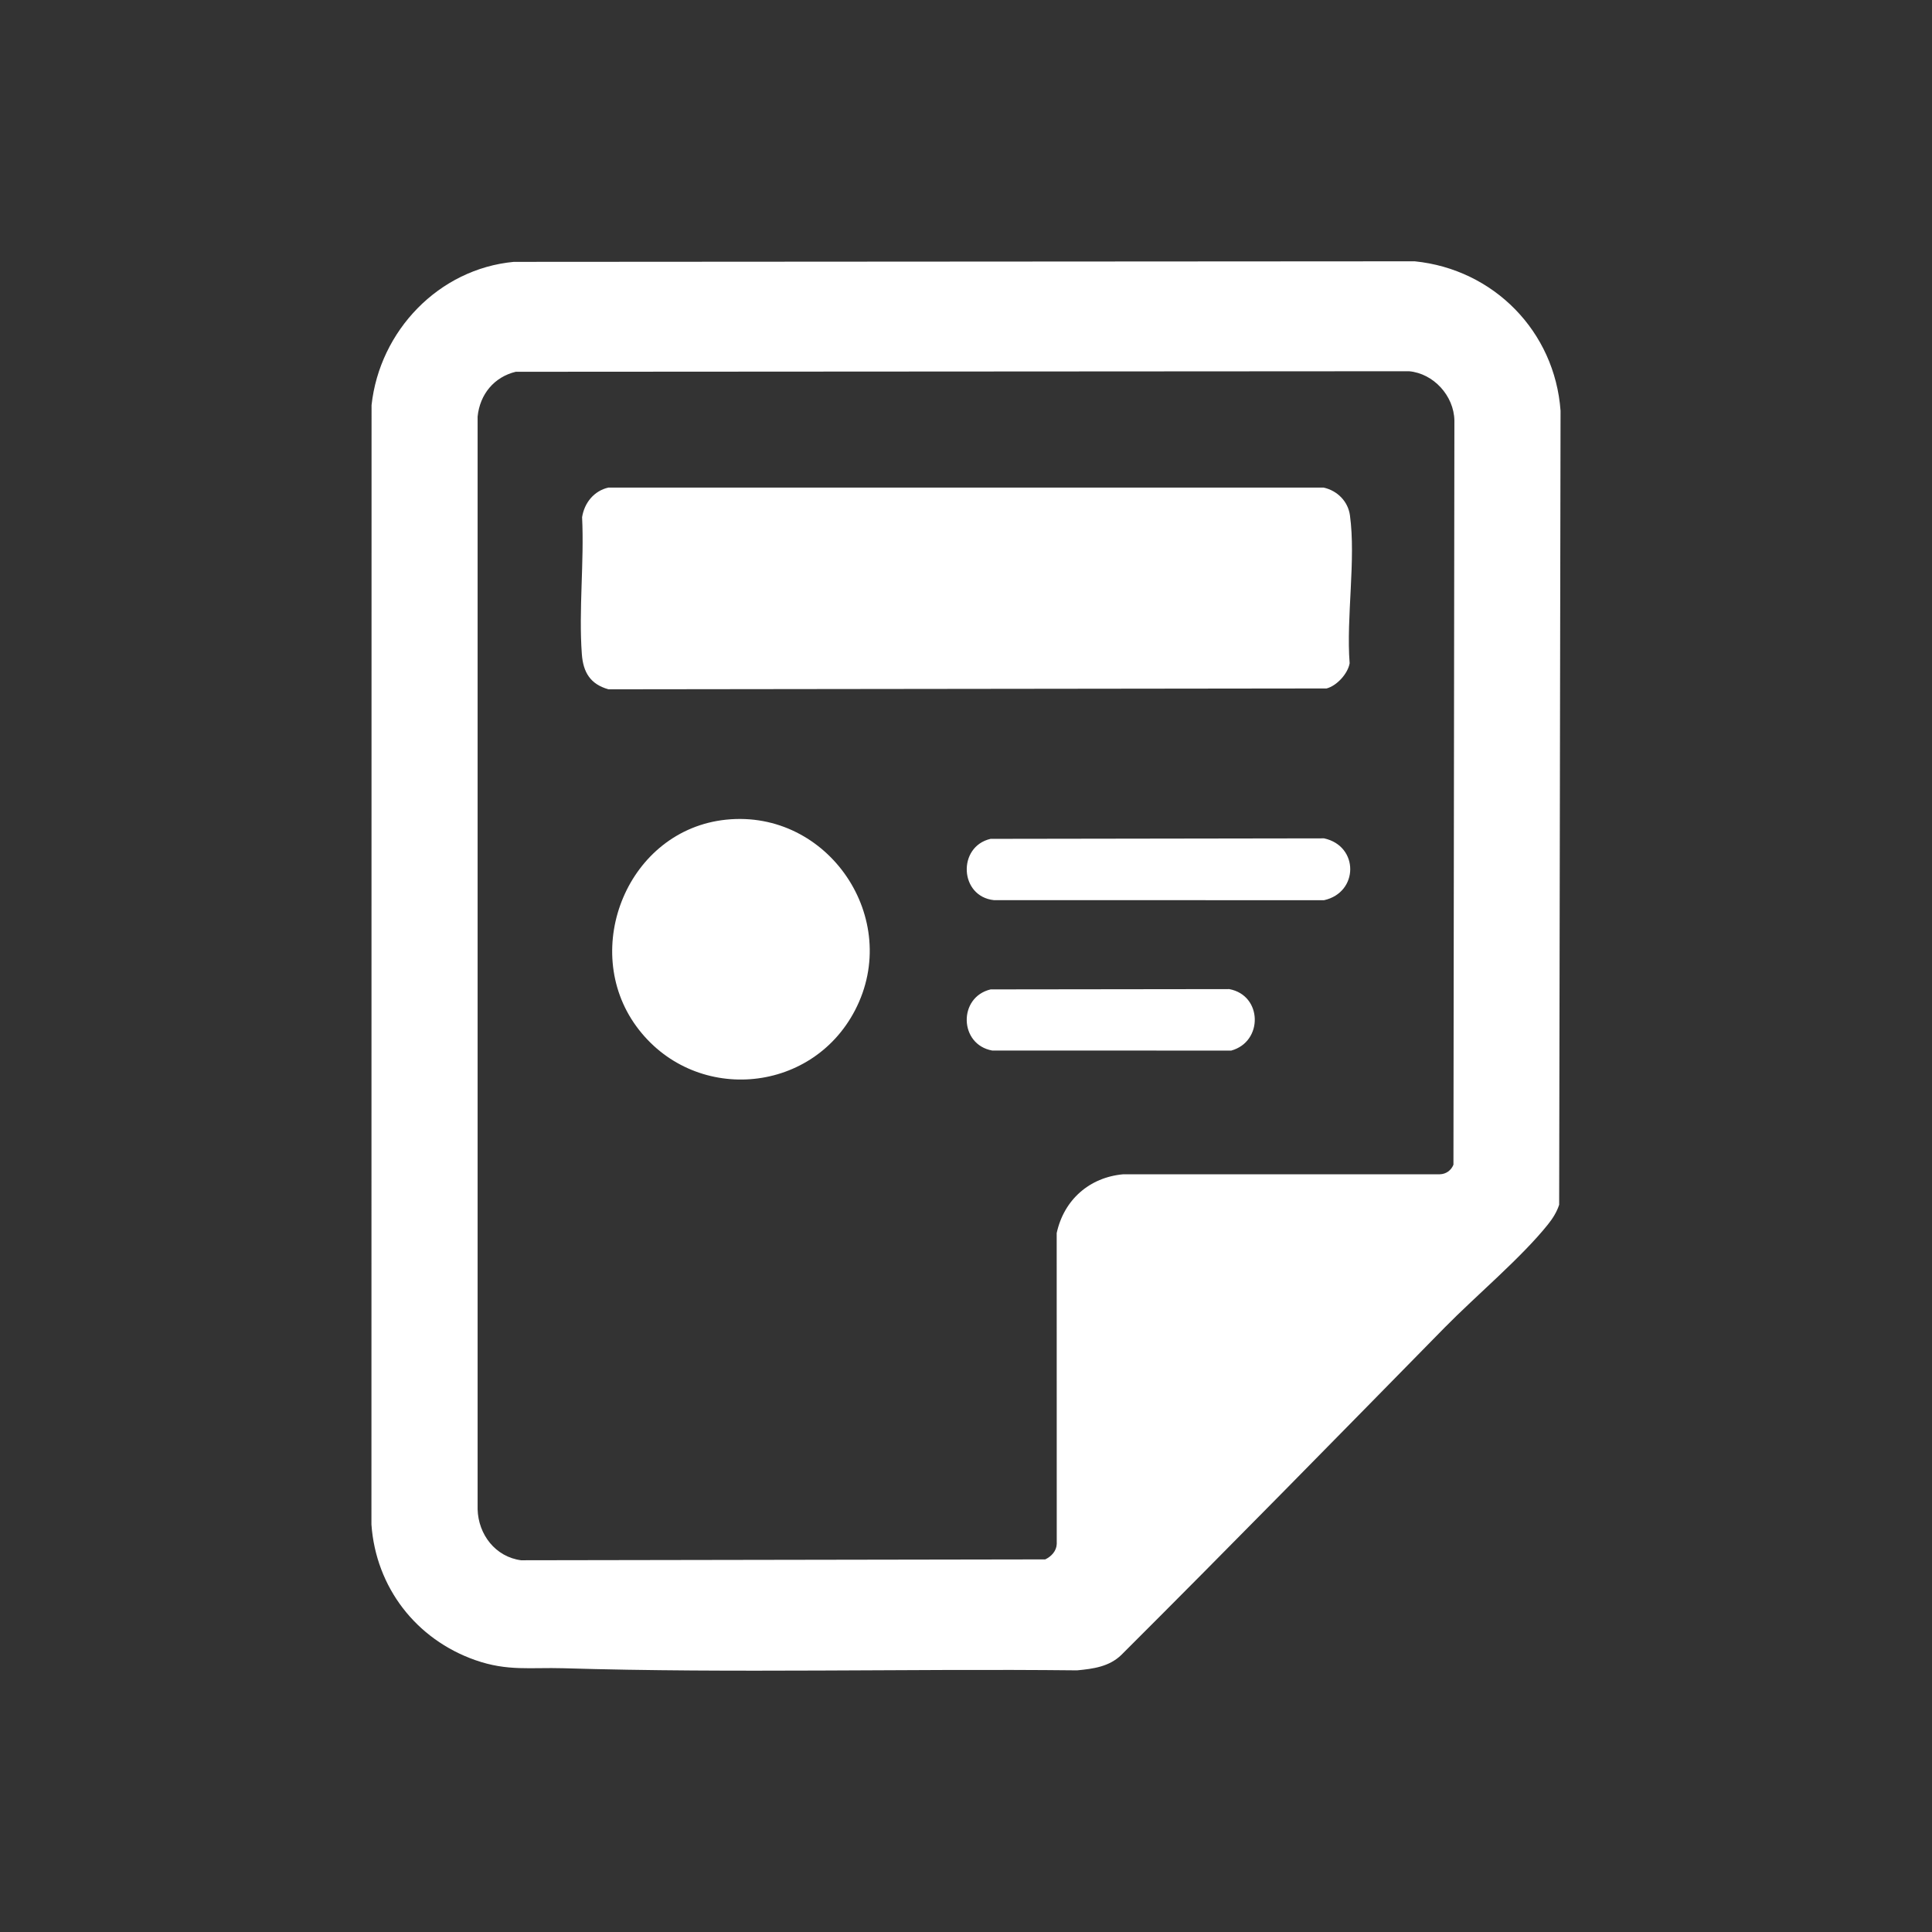
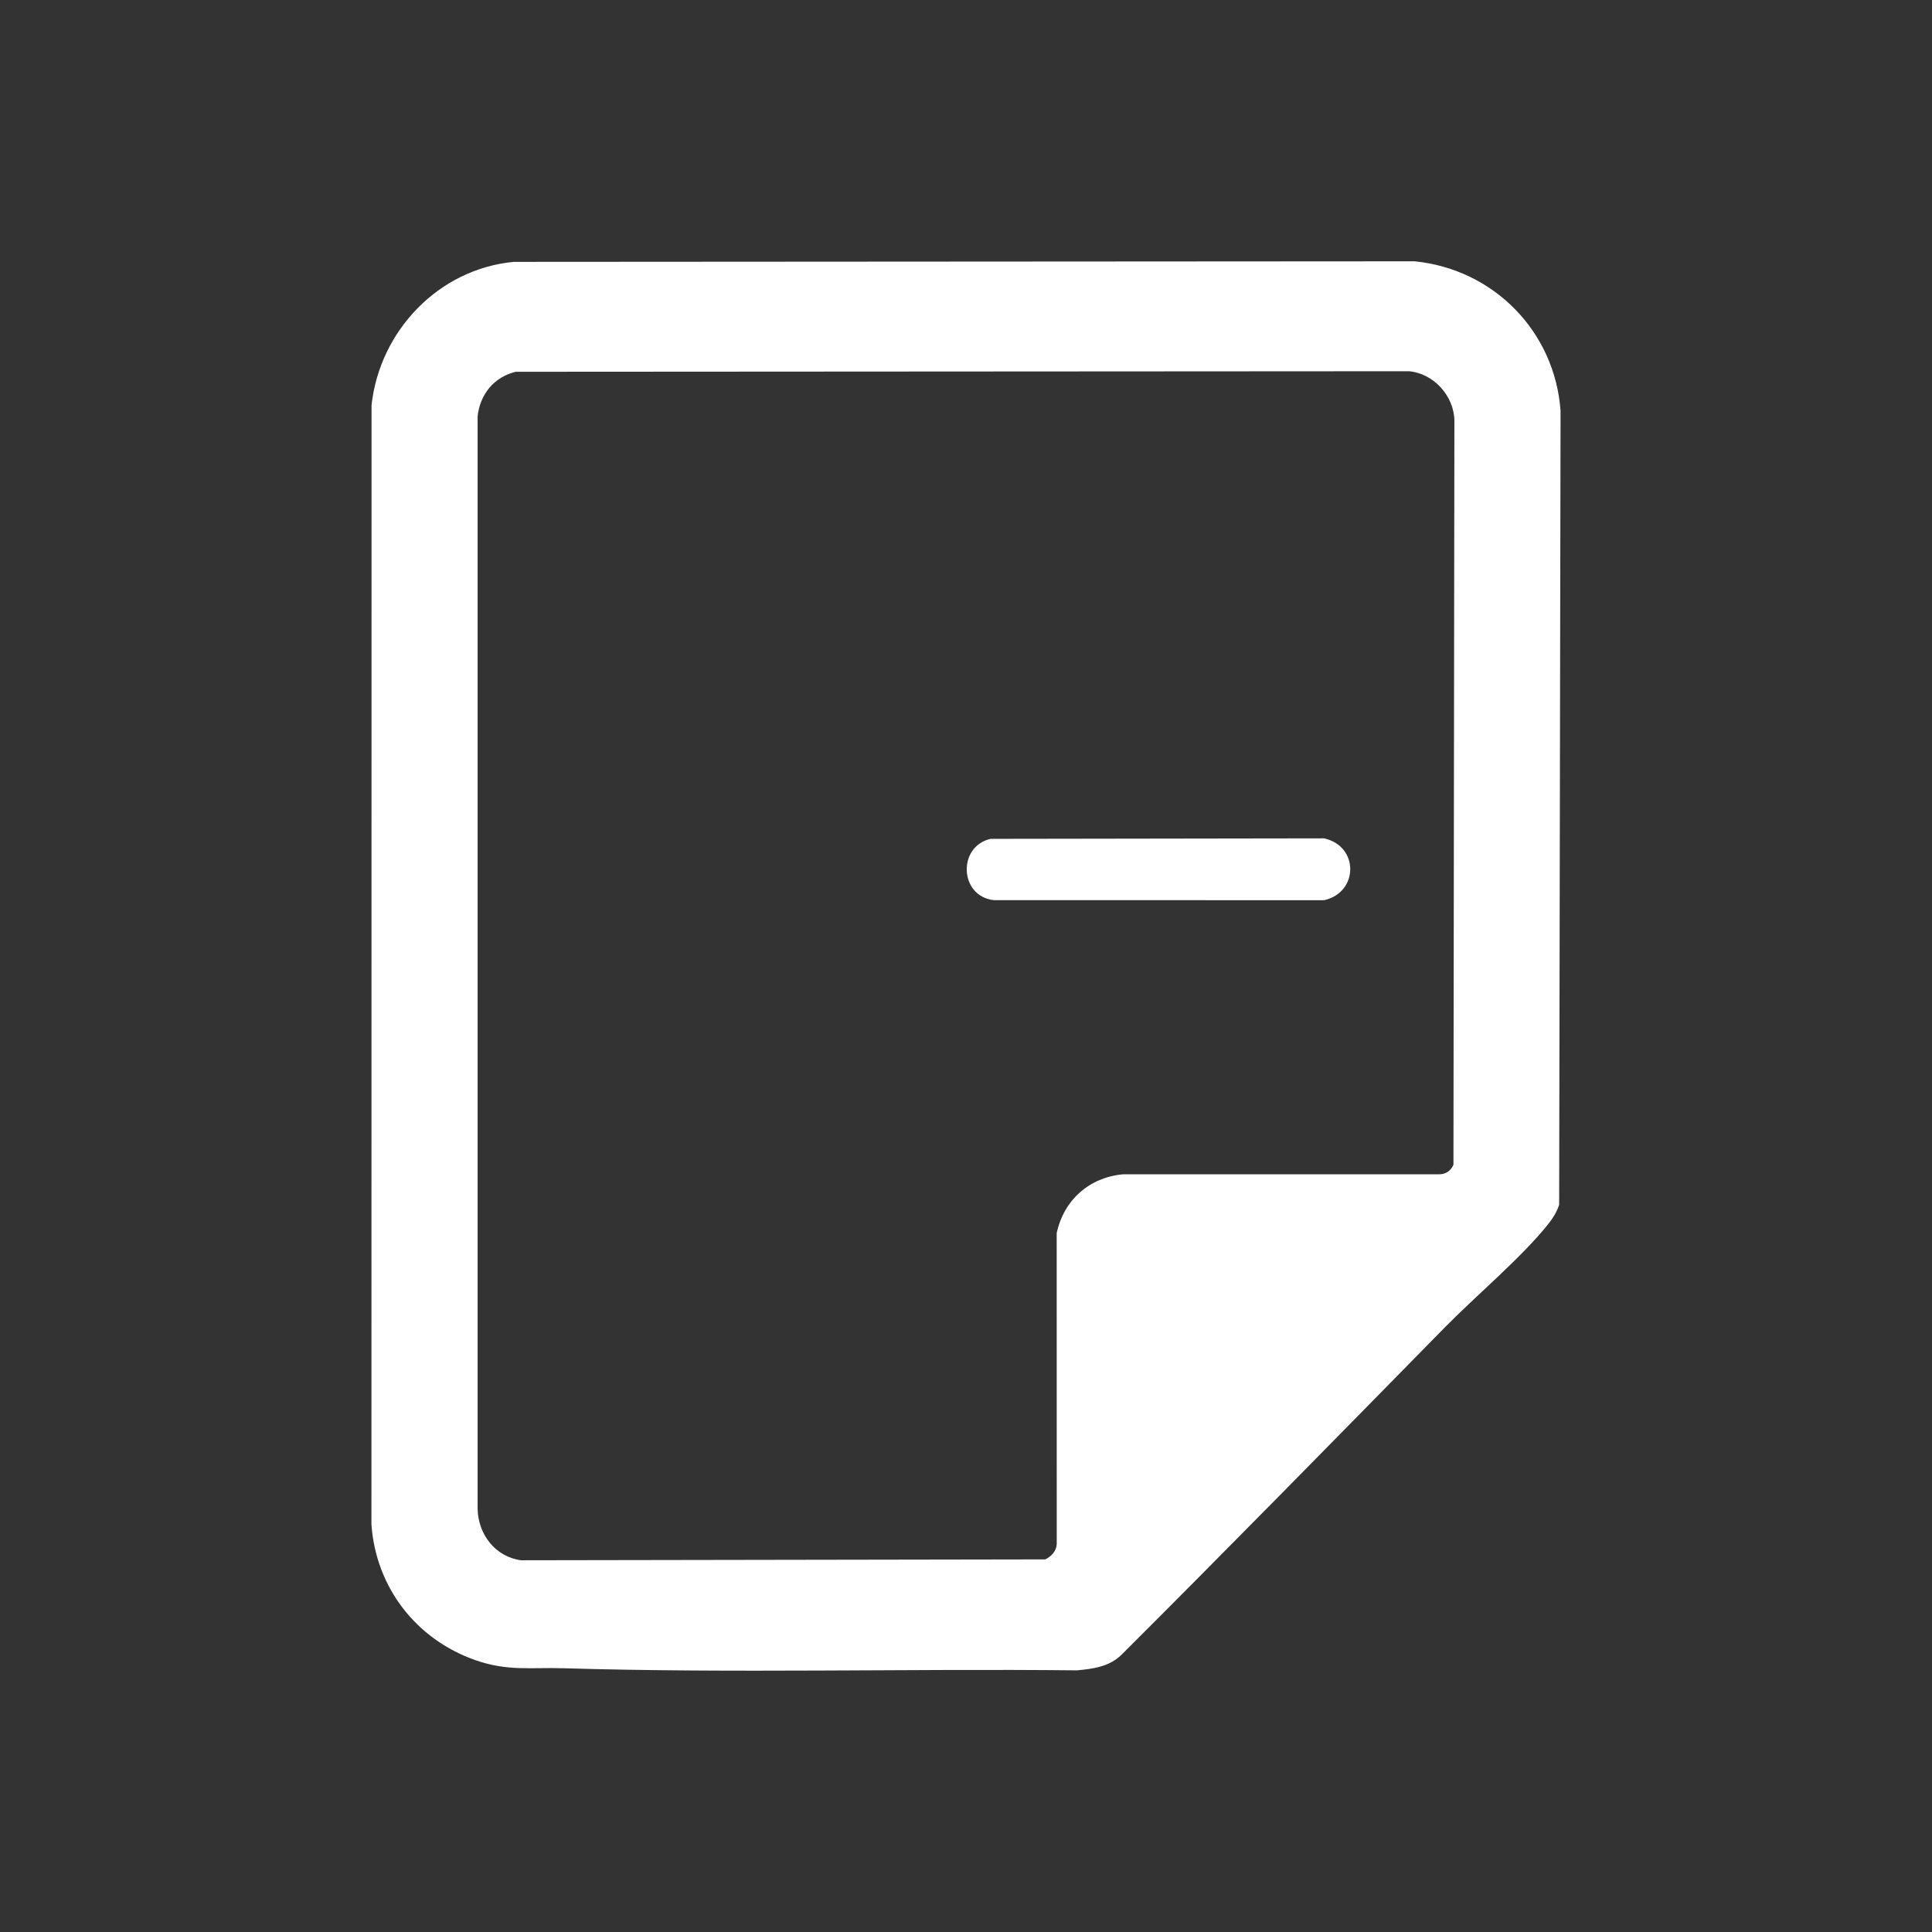
<svg xmlns="http://www.w3.org/2000/svg" id="Ebene_1" data-name="Ebene 1" viewBox="0 0 1000 1000">
  <rect x="0" y="0" width="1000" height="1000" fill="#333333" stroke="none" />
  <defs>
    <style> .cls-1 { fill: #fff; } </style>
  </defs>
  <path class="cls-1" d="M266.03,135.54l466.23-.29c40.86,4.13,72.51,36.28,75.48,77.37l-.72,410.95c-1.24,3.8-3.32,7.1-5.8,10.19-13.86,17.32-37.29,36.91-53.49,53.41-55.53,56.57-111.12,113.34-167.29,169.38-6.27,6.12-14.57,7.23-22.95,8.02-88.53-.95-177.37,1.57-265.75-1.09-17.09-.51-28.98,1.68-45.74-4.21-30.62-10.76-51.4-37.61-53.74-70.14l.06-579.46c4.2-38.41,34.74-70.52,73.71-74.14ZM266.97,192.42c-11.28,2.73-18.6,11.72-19.76,23.2v565.53c.34,13.14,9.26,24.71,22.51,26.44l271.29-.45c3.16-1.49,5.84-4.36,5.96-8.02l-.03-160.87c3.72-17.2,16.92-28.89,34.49-30.45h163.85c3.19-.07,5.87-2.04,7.02-4.96l.49-385.22c-.25-12.75-10.77-24.33-23.48-25.47l-462.35.28Z" />
-   <path class="cls-1" d="M314.92,252.37h370.16c7.05,1.54,12.64,7.08,13.64,14.33,3.17,22.97-1.99,52.9-.15,76.6-.91,5.39-6.66,11.67-11.93,13.04l-371.71.44c-9.35-2.63-13.07-8.75-13.77-18.2-1.68-22.85,1.27-47.82.13-70.89,1.19-7.47,6.19-13.64,13.64-15.33Z" />
-   <path class="cls-1" d="M375.92,424.25c52.84-5.39,91.24,51.37,66.66,98.63-22.91,44.06-83.99,48.4-113.24,8.3s-4.38-101.73,46.58-106.93Z" />
  <path class="cls-1" d="M512.73,434.19l172.61-.26c18.14,3.95,17.97,28.02,0,32.01l-170.86-.02c-17.96-1.92-18.99-27.78-1.76-31.73Z" />
-   <path class="cls-1" d="M512.73,512.11l123.55-.15c17.19,3.21,17.64,27.21,1.02,31.82l-123.73-.02c-17.16-3.09-17.73-27.61-.85-31.64Z" />
</svg>